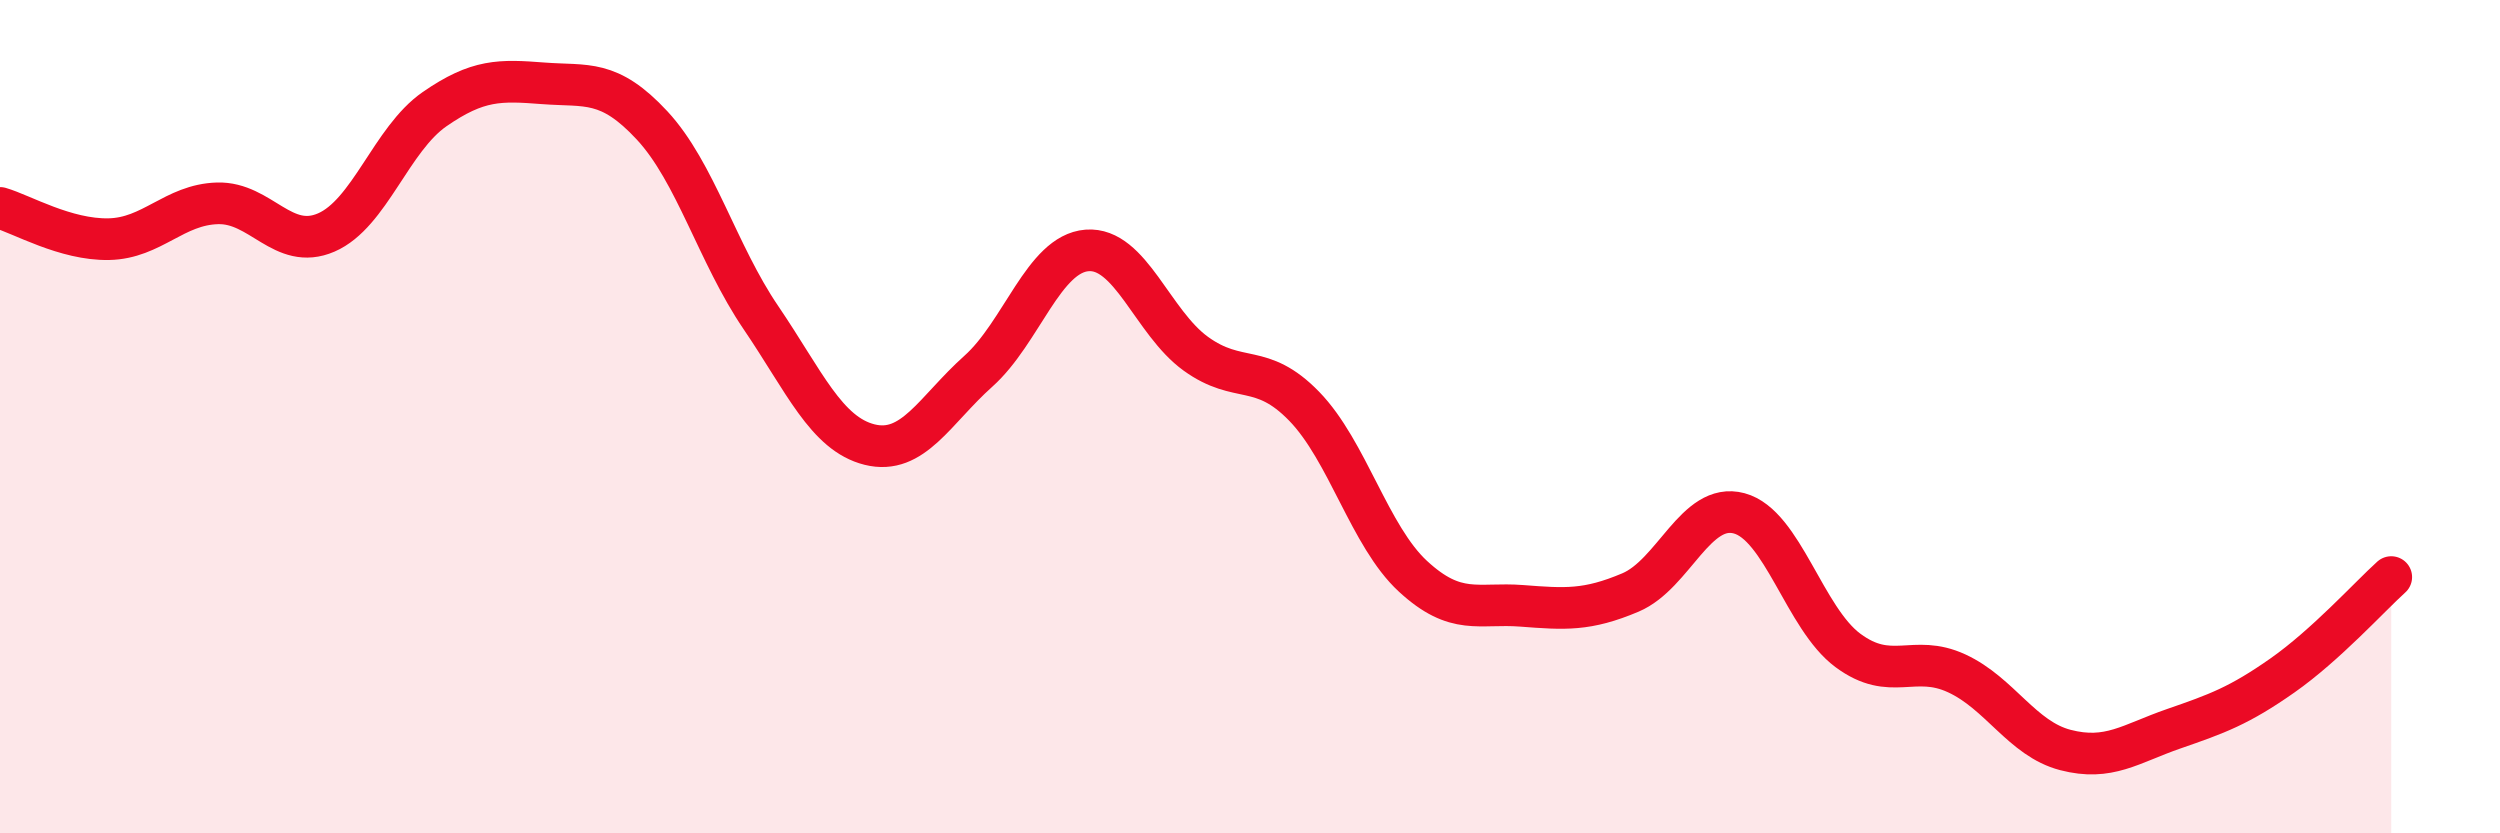
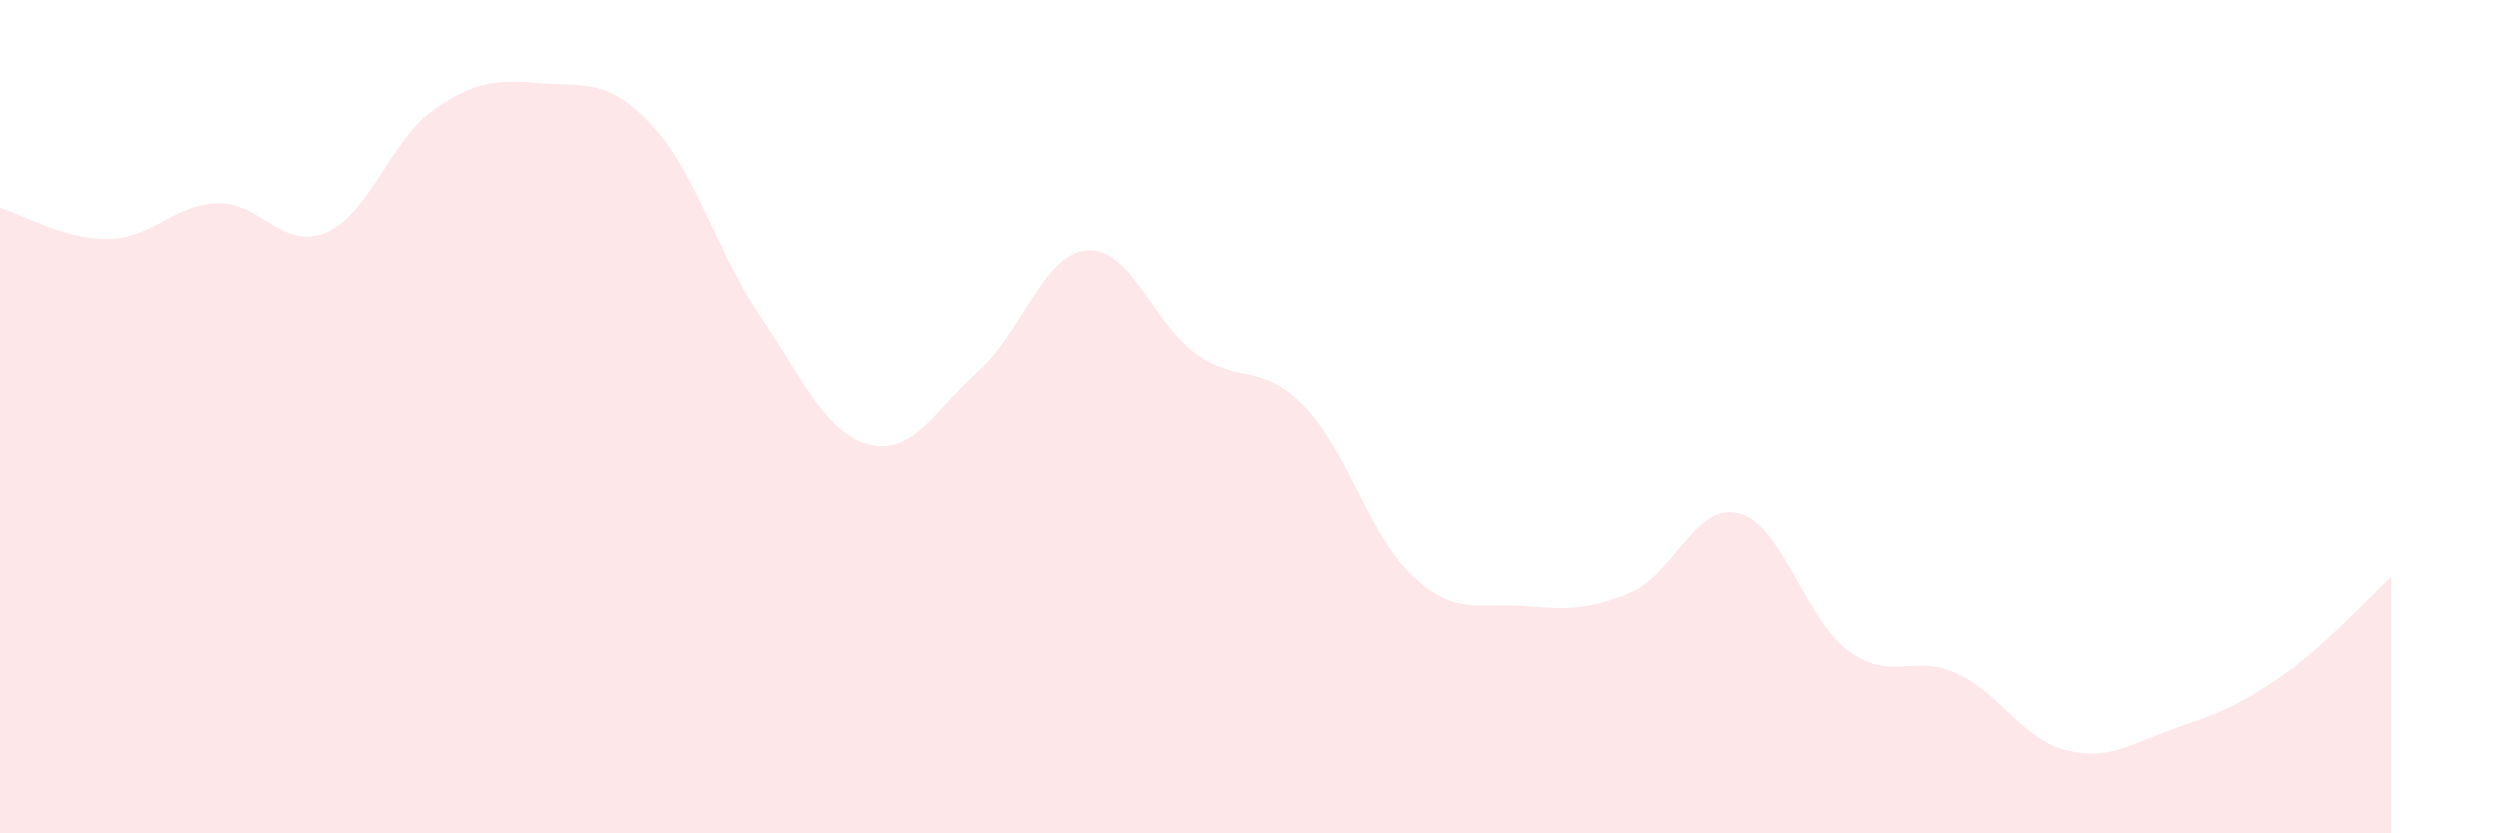
<svg xmlns="http://www.w3.org/2000/svg" width="60" height="20" viewBox="0 0 60 20">
  <path d="M 0,4.99 C 0.52,5.14 1.57,5.76 2.61,5.74 C 3.65,5.72 4.18,4.91 5.22,4.88 C 6.26,4.85 6.79,6.03 7.83,5.58 C 8.87,5.13 9.39,3.34 10.43,2.62 C 11.47,1.9 12,1.92 13.04,2 C 14.08,2.08 14.61,1.89 15.65,3.01 C 16.69,4.13 17.22,6.09 18.26,7.62 C 19.3,9.15 19.83,10.41 20.87,10.67 C 21.91,10.93 22.44,9.84 23.48,8.91 C 24.52,7.98 25.05,6.09 26.09,6.01 C 27.13,5.93 27.66,7.74 28.7,8.49 C 29.74,9.24 30.26,8.68 31.3,9.75 C 32.34,10.82 32.87,12.87 33.91,13.83 C 34.95,14.79 35.48,14.46 36.52,14.54 C 37.56,14.62 38.09,14.66 39.13,14.22 C 40.17,13.78 40.7,12.04 41.74,12.32 C 42.78,12.6 43.31,14.84 44.35,15.61 C 45.39,16.38 45.92,15.68 46.96,16.16 C 48,16.64 48.53,17.73 49.57,18 C 50.61,18.27 51.13,17.85 52.17,17.49 C 53.21,17.13 53.74,16.94 54.78,16.21 C 55.82,15.48 56.87,14.32 57.39,13.85L57.39 20L0 20Z" fill="#EB0A25" opacity="0.1" stroke-linecap="round" stroke-linejoin="round" />
-   <path d="M 0,4.99 C 0.52,5.14 1.57,5.76 2.61,5.74 C 3.65,5.72 4.18,4.91 5.22,4.88 C 6.26,4.85 6.79,6.03 7.83,5.58 C 8.87,5.13 9.39,3.34 10.43,2.62 C 11.47,1.9 12,1.92 13.04,2 C 14.08,2.08 14.61,1.89 15.65,3.01 C 16.69,4.13 17.22,6.09 18.26,7.62 C 19.3,9.15 19.83,10.41 20.87,10.67 C 21.91,10.93 22.44,9.84 23.48,8.91 C 24.52,7.98 25.05,6.09 26.09,6.01 C 27.13,5.93 27.66,7.74 28.7,8.49 C 29.74,9.24 30.26,8.68 31.3,9.75 C 32.34,10.82 32.87,12.87 33.91,13.83 C 34.95,14.79 35.48,14.46 36.52,14.54 C 37.56,14.62 38.09,14.66 39.13,14.22 C 40.17,13.78 40.7,12.04 41.74,12.32 C 42.78,12.6 43.31,14.84 44.35,15.61 C 45.39,16.38 45.92,15.68 46.96,16.16 C 48,16.64 48.53,17.73 49.57,18 C 50.61,18.27 51.13,17.85 52.17,17.49 C 53.21,17.13 53.74,16.94 54.78,16.21 C 55.82,15.48 56.87,14.32 57.39,13.85" stroke="#EB0A25" stroke-width="1" fill="none" stroke-linecap="round" stroke-linejoin="round" />
</svg>